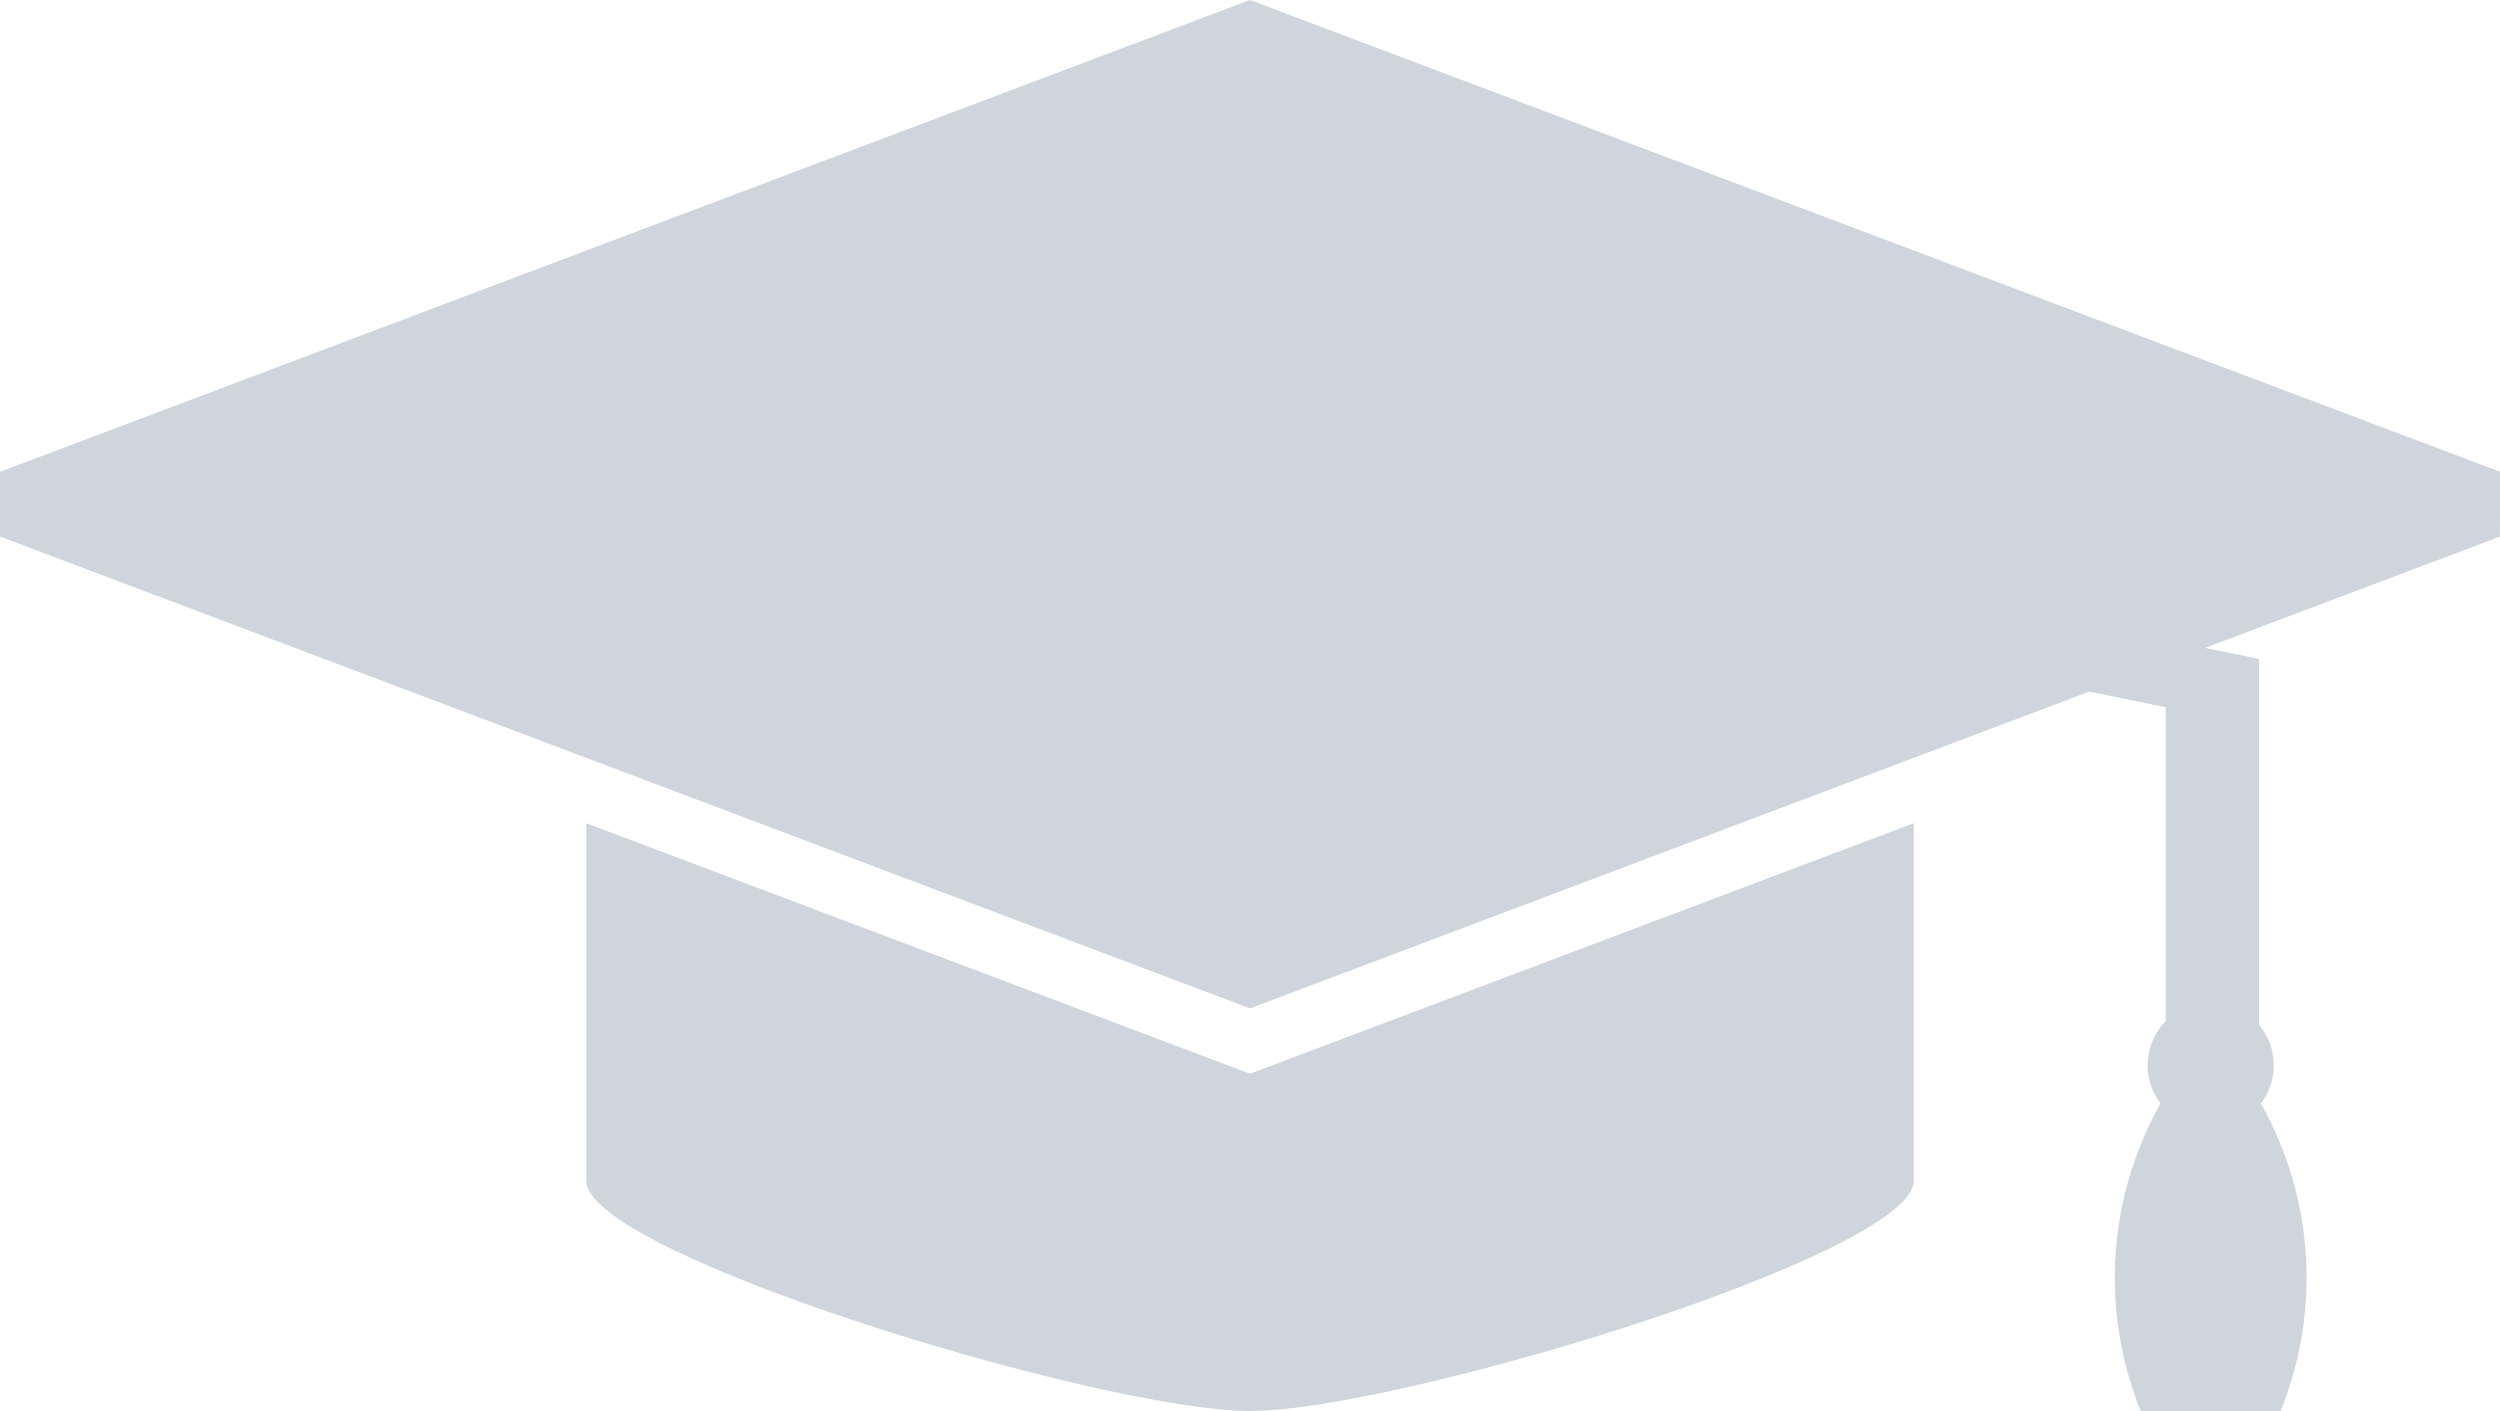
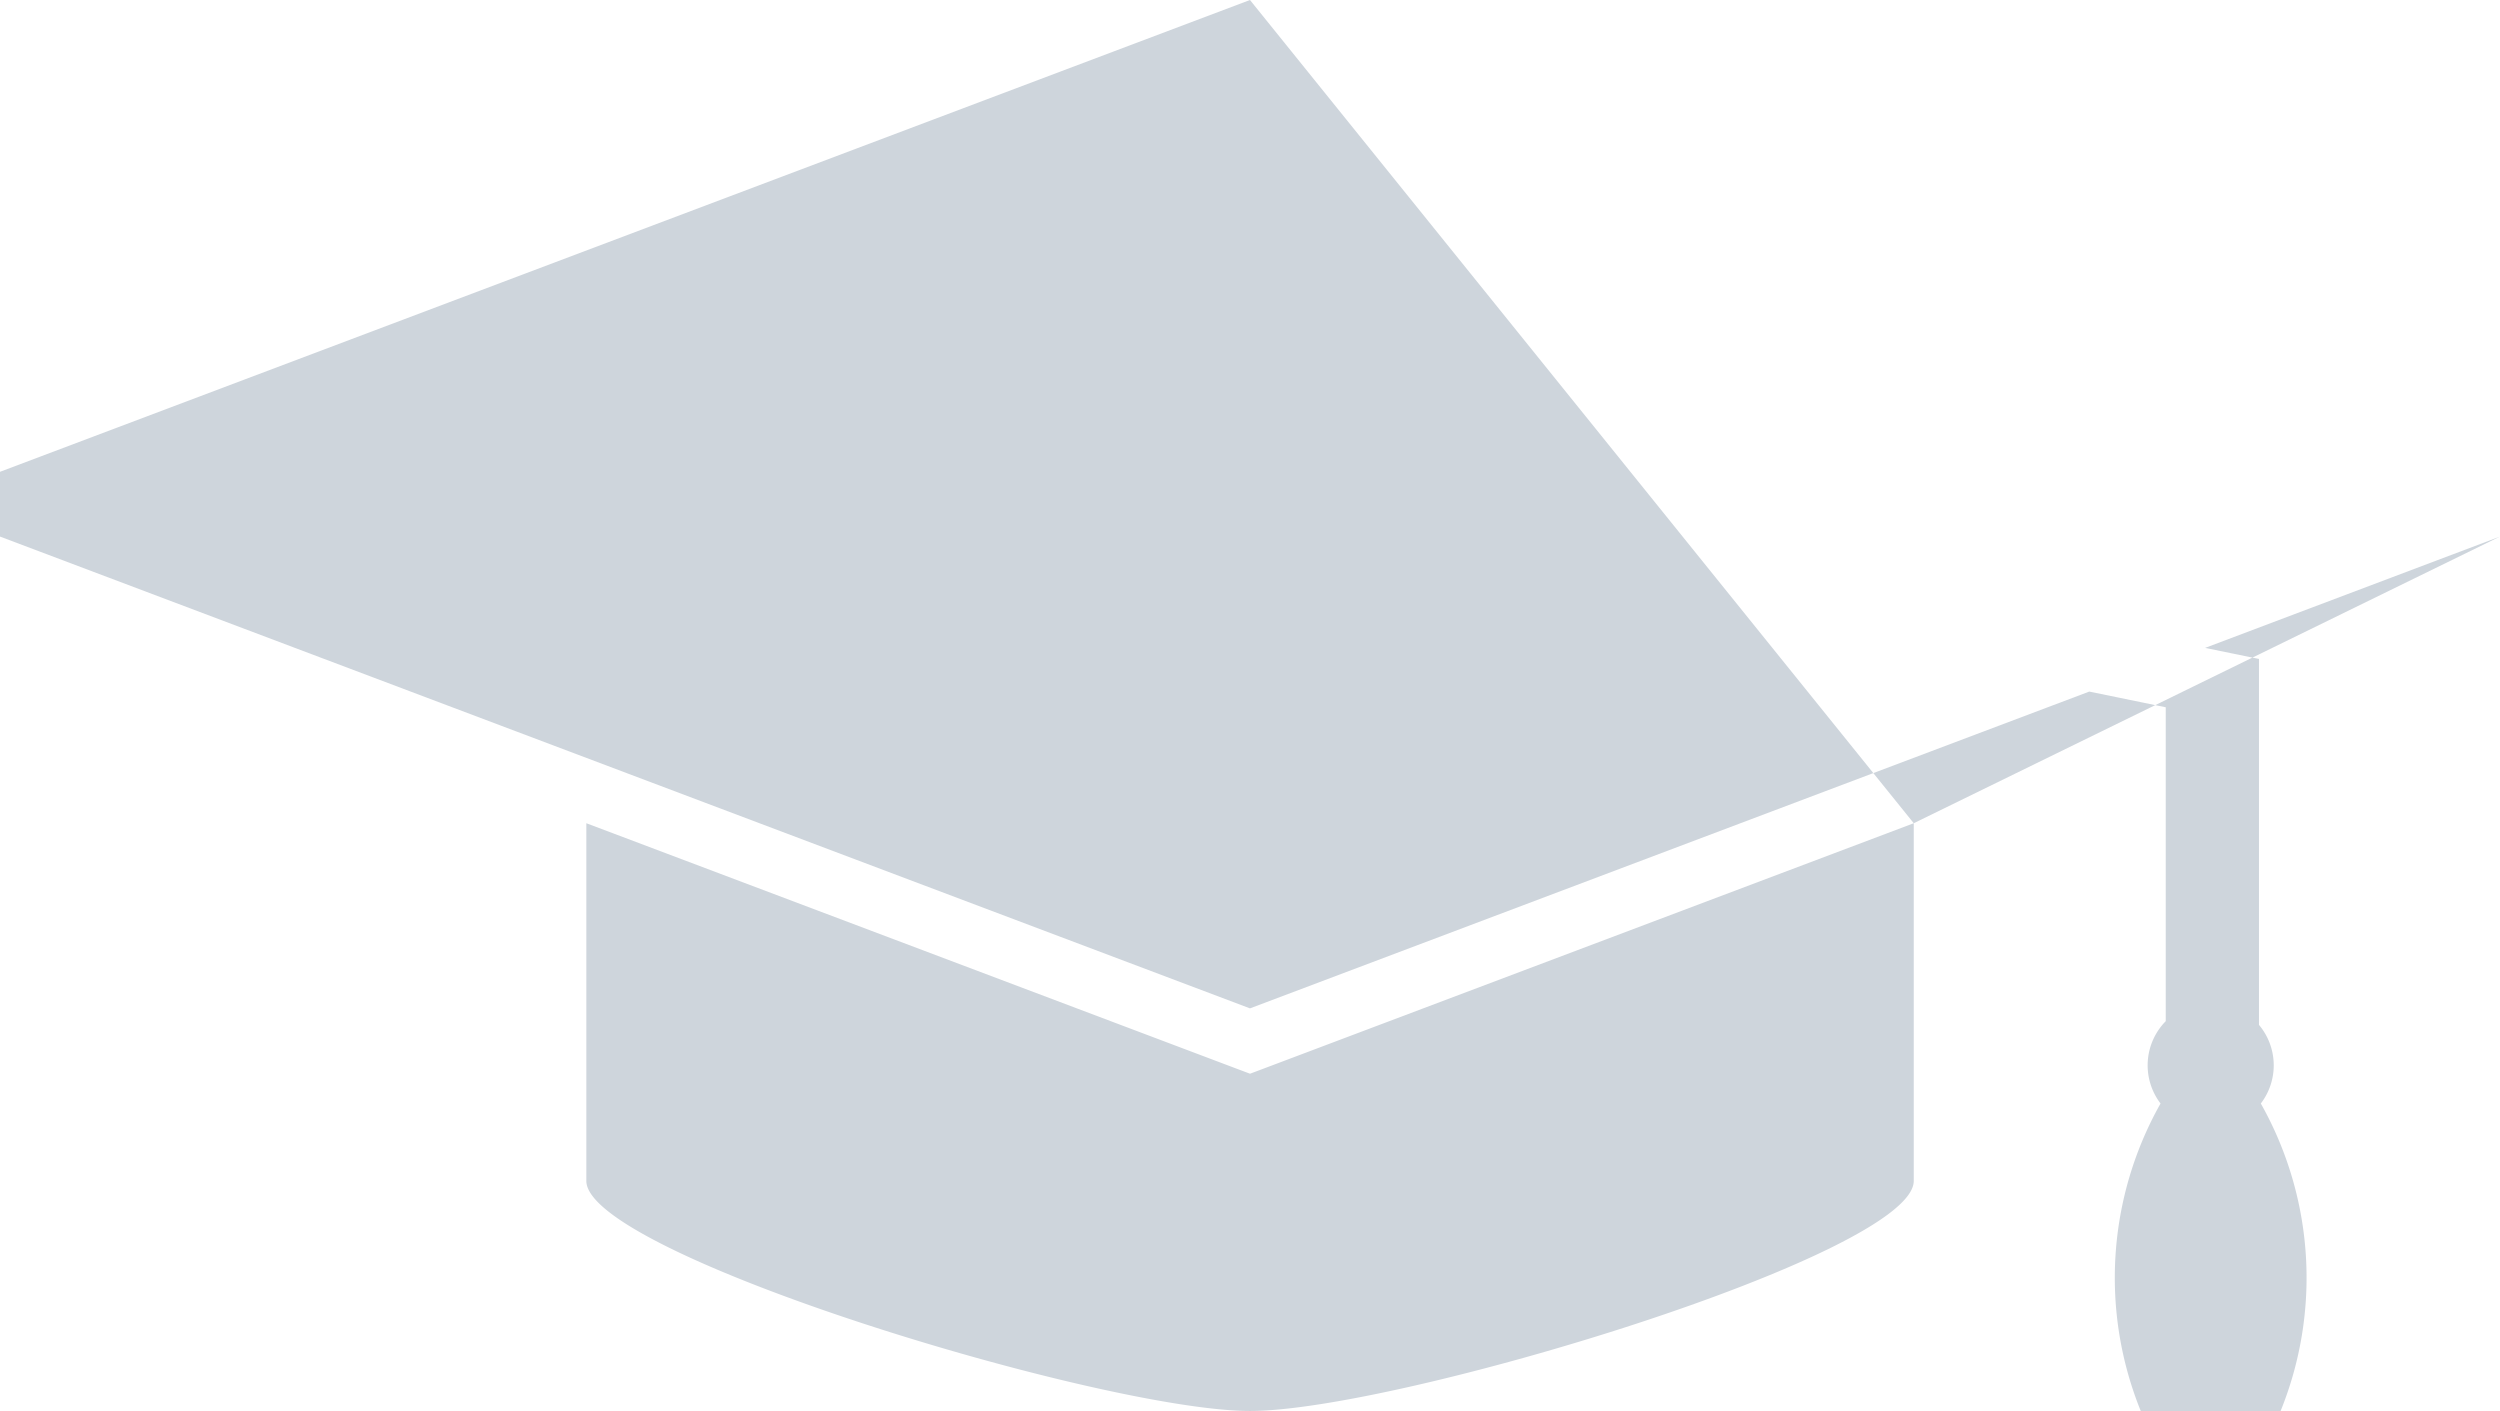
<svg xmlns="http://www.w3.org/2000/svg" width="56.819" height="32.079" viewBox="0 0 56.819 32.079">
-   <path d="M355.526,613.71v8.129c0,1.669-11.74,5.229-15.084,5.229s-15.085-3.56-15.085-5.229V613.71l14.836,5.6.248.093.248-.093Zm13.325-7.988L340.44,595l-28.409,10.723v1.472l28.409,10.723,19.075-7.2,1.738.357v7.134a1.43,1.43,0,0,0-.118,1.871,8.065,8.065,0,0,0-.445,7h3.169a8.065,8.065,0,0,0-.445-7,1.428,1.428,0,0,0-.042-1.787v-8.317l-1.224-.251,6.7-2.53Z" transform="translate(-312.031 -595)" fill="#ced5dc" />
+   <path d="M355.526,613.71v8.129c0,1.669-11.74,5.229-15.084,5.229s-15.085-3.56-15.085-5.229V613.71l14.836,5.6.248.093.248-.093ZL340.44,595l-28.409,10.723v1.472l28.409,10.723,19.075-7.2,1.738.357v7.134a1.43,1.43,0,0,0-.118,1.871,8.065,8.065,0,0,0-.445,7h3.169a8.065,8.065,0,0,0-.445-7,1.428,1.428,0,0,0-.042-1.787v-8.317l-1.224-.251,6.7-2.53Z" transform="translate(-312.031 -595)" fill="#ced5dc" />
</svg>